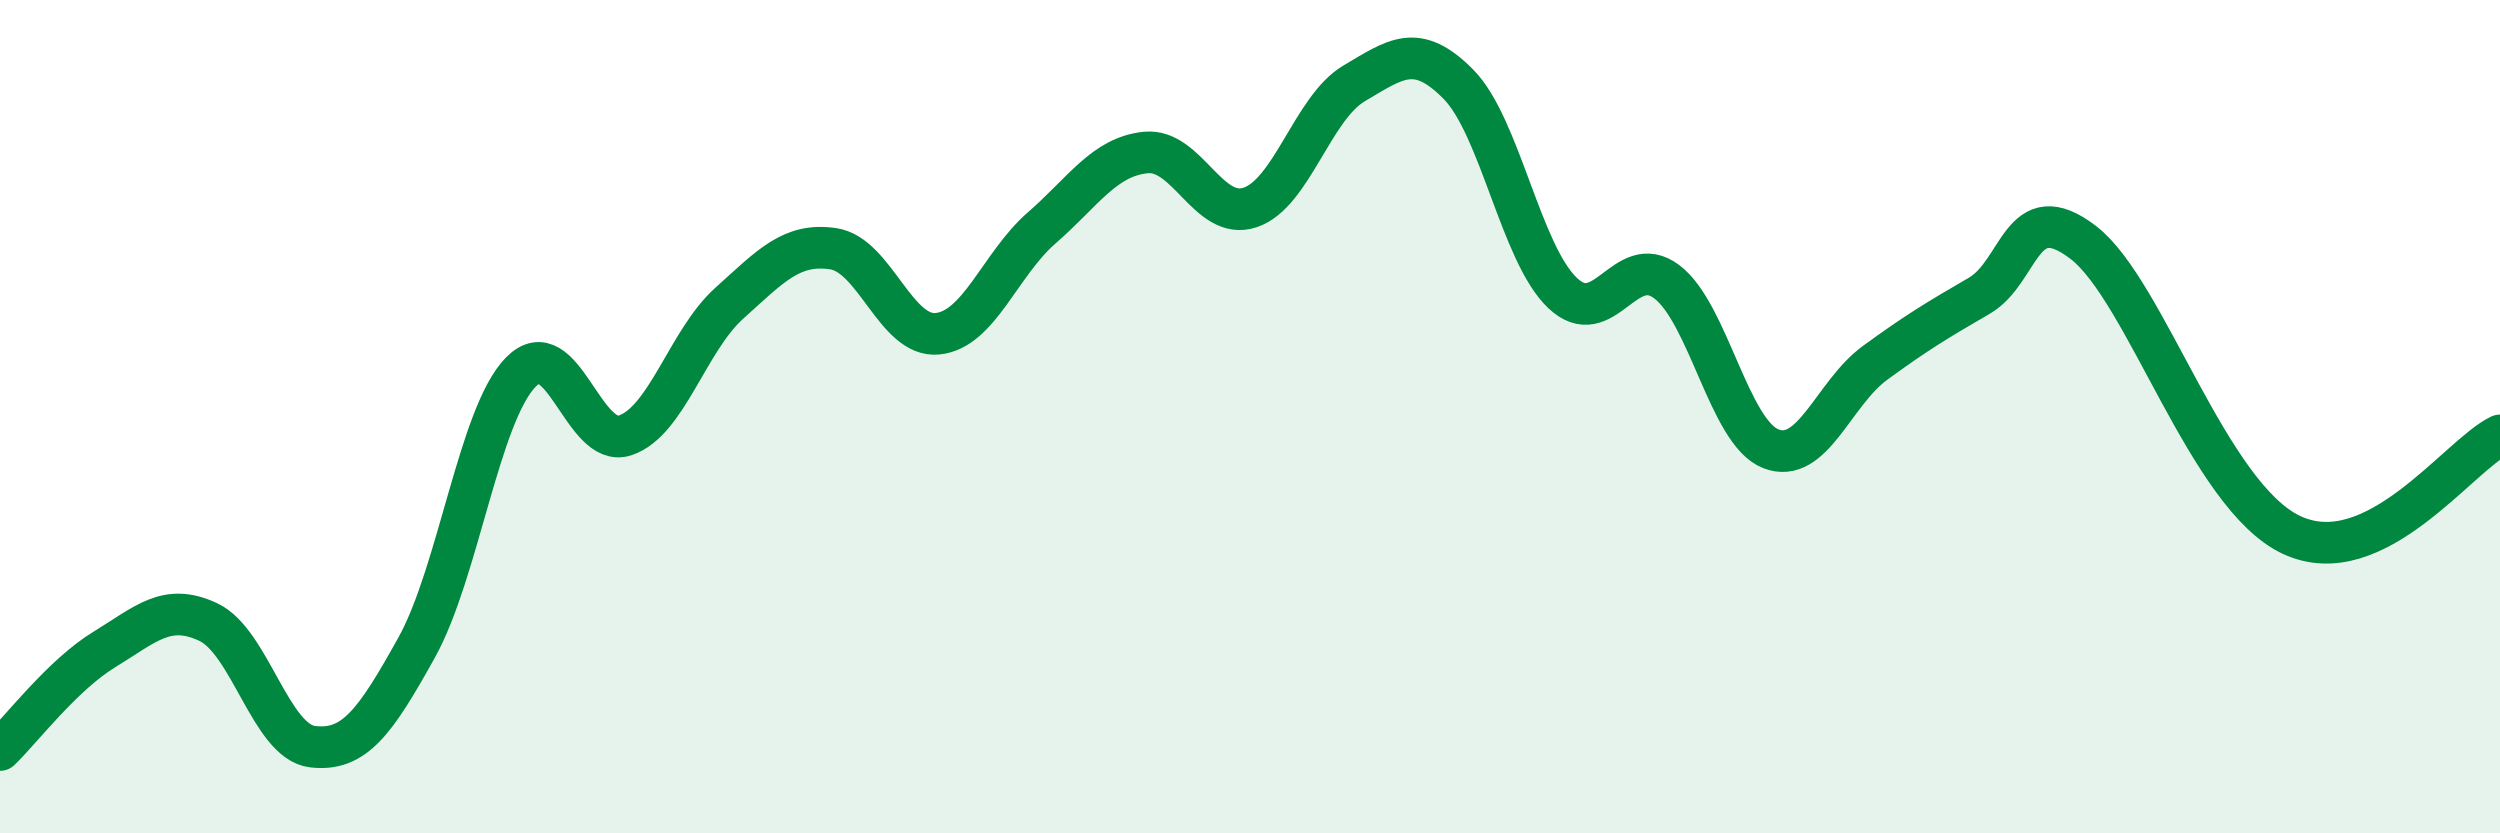
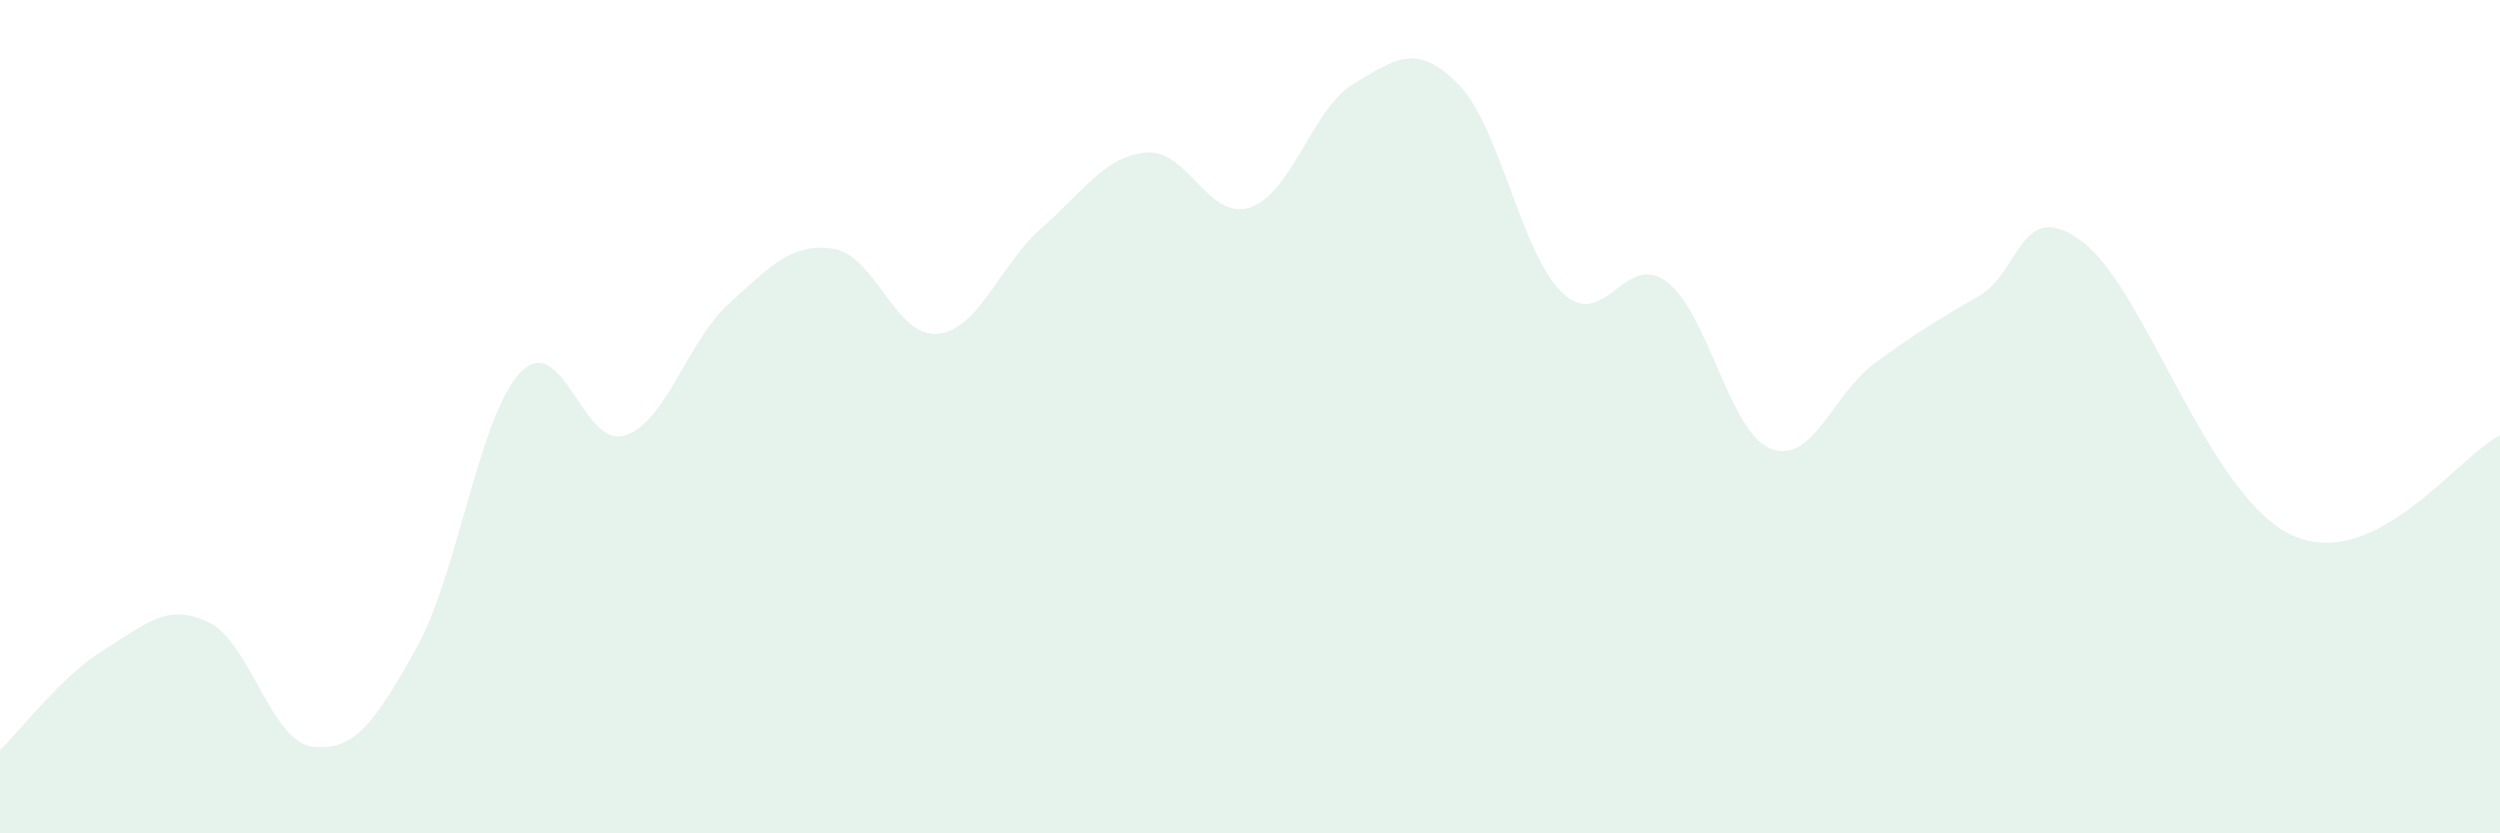
<svg xmlns="http://www.w3.org/2000/svg" width="60" height="20" viewBox="0 0 60 20">
  <path d="M 0,18 C 0.5,17.52 1.5,16.2 2.5,15.59 C 3.5,14.98 4,14.46 5,14.93 C 6,15.4 6.5,17.8 7.5,17.92 C 8.5,18.04 9,17.34 10,15.54 C 11,13.74 11.5,9.95 12.5,8.93 C 13.5,7.91 14,10.78 15,10.45 C 16,10.12 16.5,8.18 17.5,7.28 C 18.5,6.38 19,5.82 20,5.97 C 21,6.12 21.5,8.11 22.5,8.01 C 23.5,7.91 24,6.34 25,5.47 C 26,4.6 26.5,3.76 27.5,3.66 C 28.5,3.56 29,5.31 30,4.98 C 31,4.65 31.5,2.59 32.5,2 C 33.5,1.41 34,1.01 35,2.02 C 36,3.03 36.5,6.08 37.5,7.03 C 38.5,7.98 39,6.01 40,6.76 C 41,7.51 41.5,10.38 42.5,10.77 C 43.5,11.16 44,9.44 45,8.71 C 46,7.98 46.5,7.68 47.5,7.1 C 48.5,6.52 48.5,4.67 50,5.82 C 51.5,6.97 53,11.91 55,12.84 C 57,13.77 59,10.93 60,10.45L60 20L0 20Z" fill="#008740" opacity="0.1" stroke-linecap="round" stroke-linejoin="round" />
-   <path d="M 0,18 C 0.5,17.52 1.5,16.2 2.5,15.59 C 3.5,14.98 4,14.46 5,14.93 C 6,15.4 6.5,17.8 7.5,17.92 C 8.5,18.04 9,17.34 10,15.54 C 11,13.74 11.5,9.95 12.5,8.93 C 13.5,7.91 14,10.78 15,10.45 C 16,10.12 16.5,8.18 17.5,7.28 C 18.5,6.38 19,5.82 20,5.97 C 21,6.12 21.5,8.11 22.5,8.01 C 23.5,7.91 24,6.34 25,5.47 C 26,4.6 26.5,3.76 27.5,3.66 C 28.5,3.56 29,5.31 30,4.98 C 31,4.65 31.5,2.59 32.5,2 C 33.5,1.41 34,1.01 35,2.02 C 36,3.03 36.5,6.08 37.5,7.03 C 38.5,7.98 39,6.01 40,6.76 C 41,7.51 41.5,10.38 42.5,10.77 C 43.5,11.16 44,9.44 45,8.71 C 46,7.98 46.5,7.68 47.5,7.1 C 48.5,6.52 48.5,4.67 50,5.82 C 51.5,6.97 53,11.91 55,12.84 C 57,13.77 59,10.93 60,10.45" stroke="#008740" stroke-width="1" fill="none" stroke-linecap="round" stroke-linejoin="round" />
</svg>